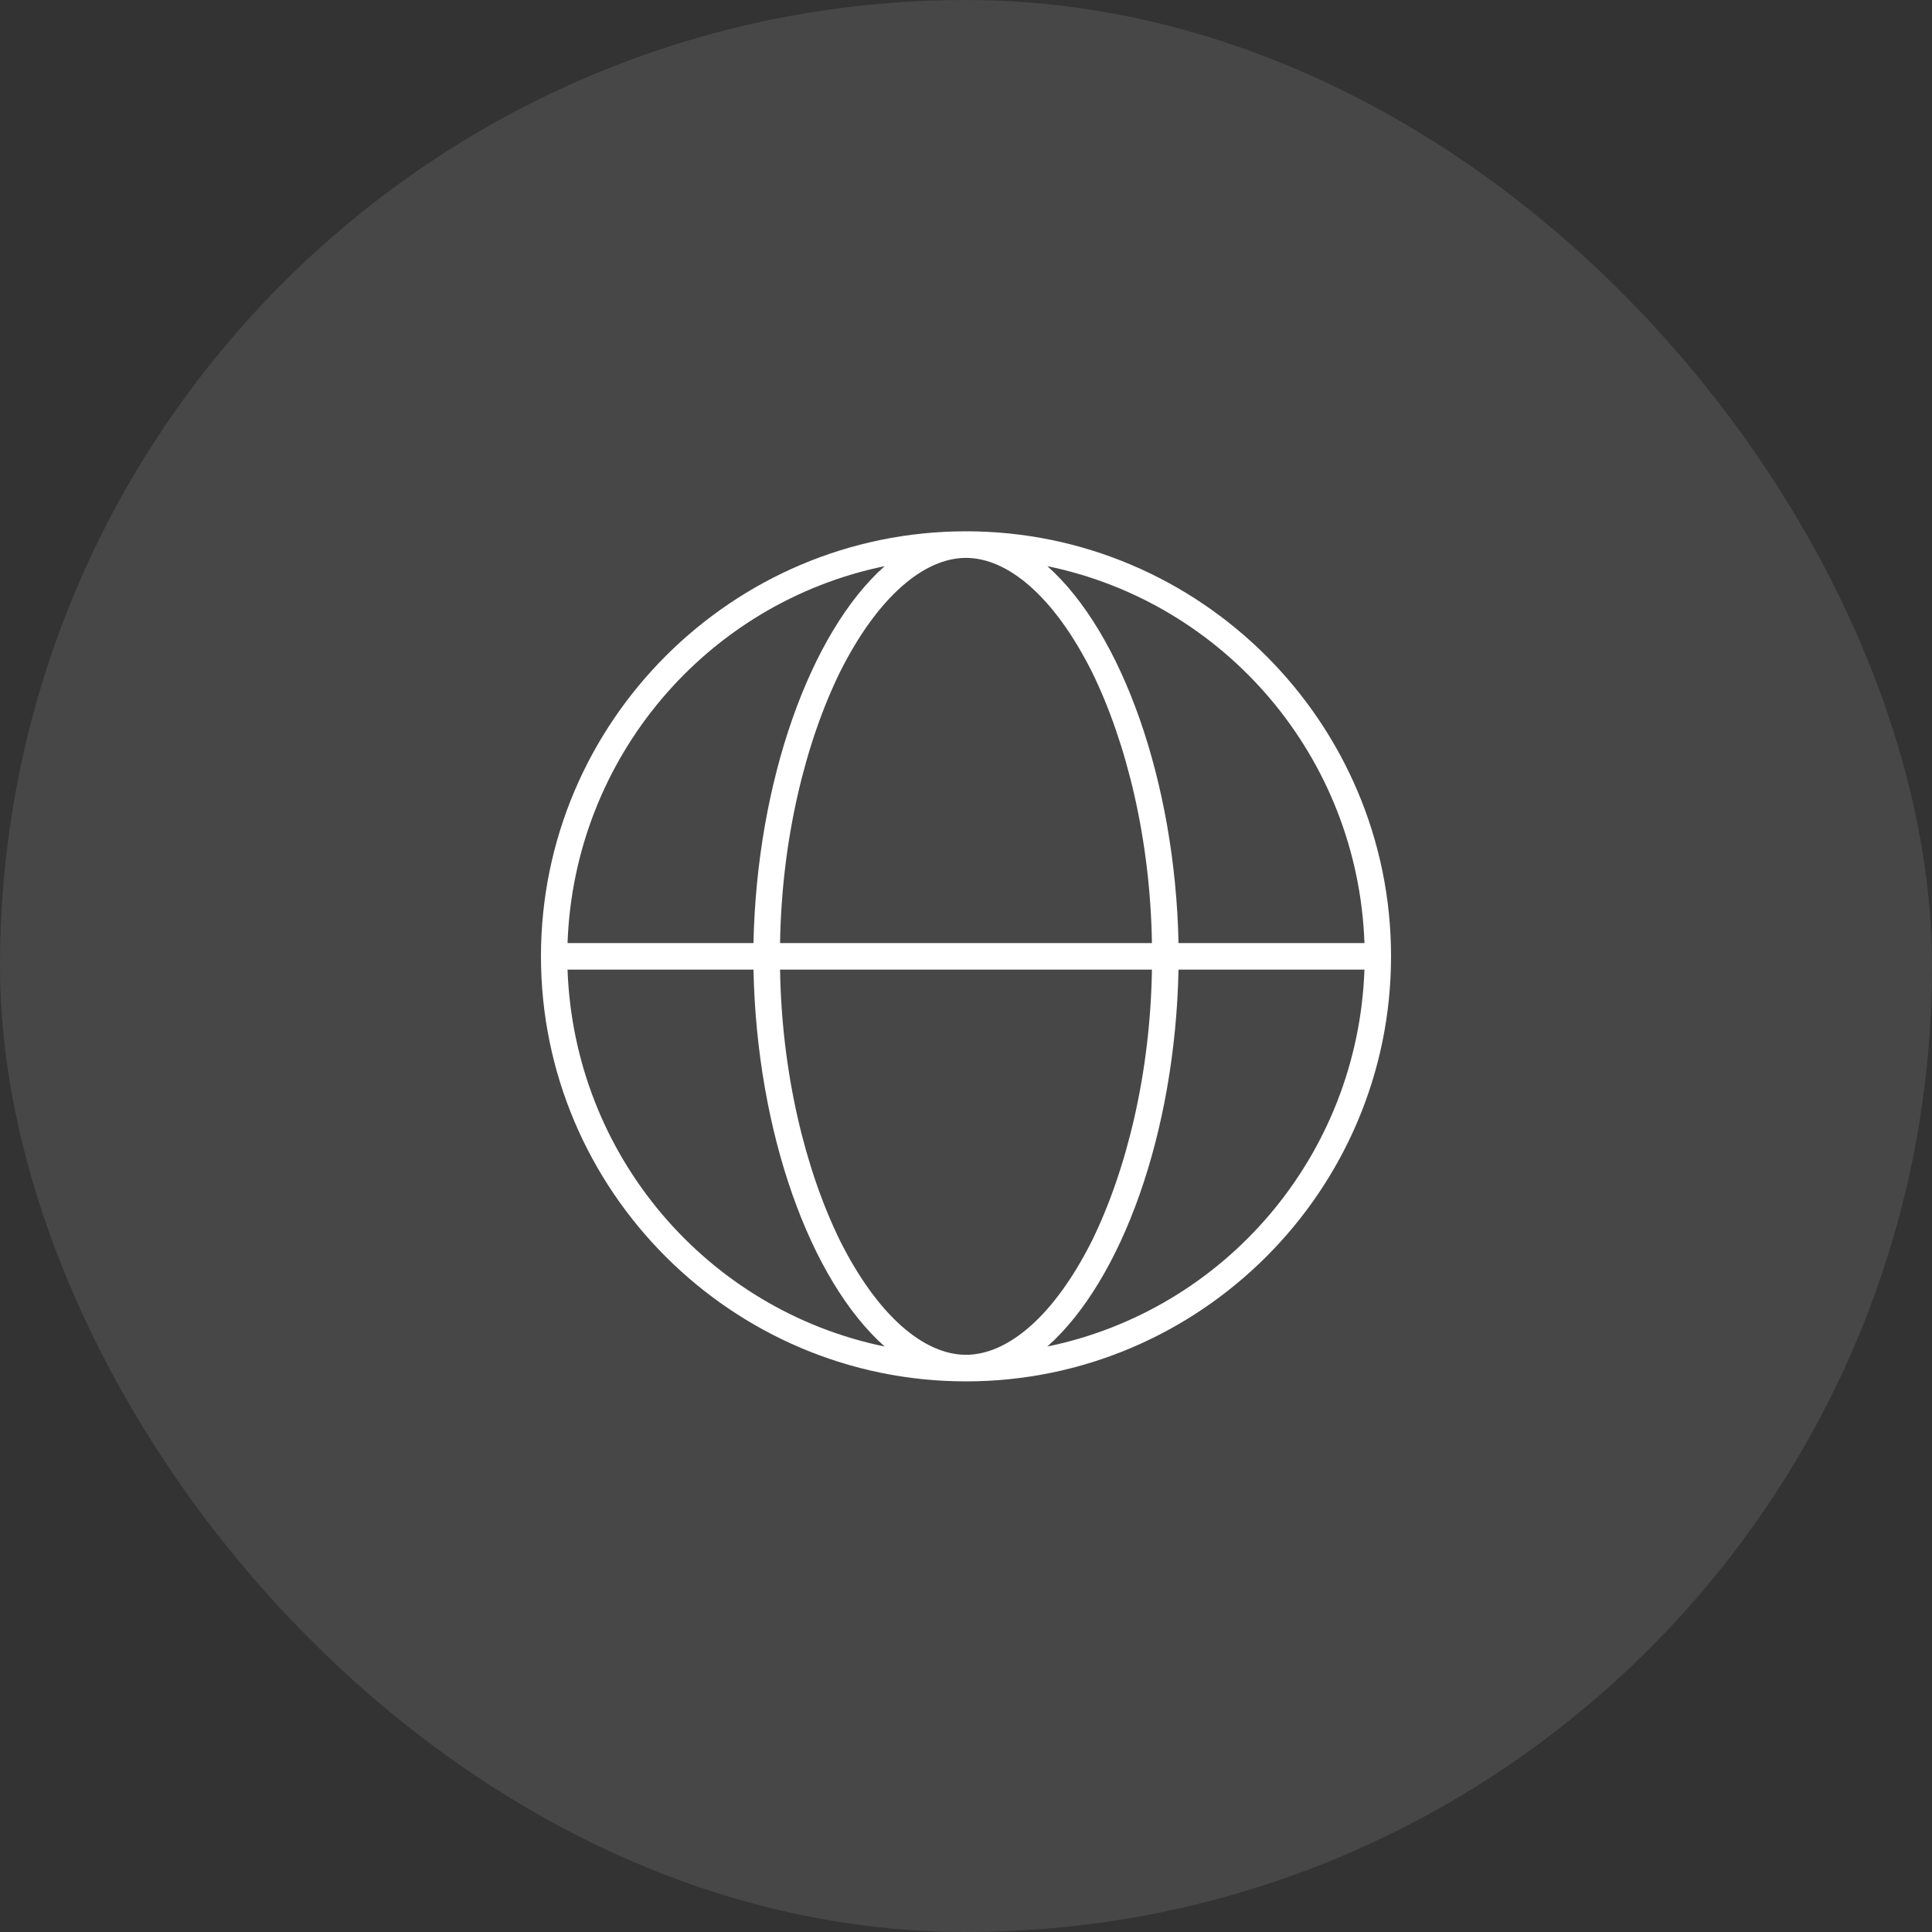
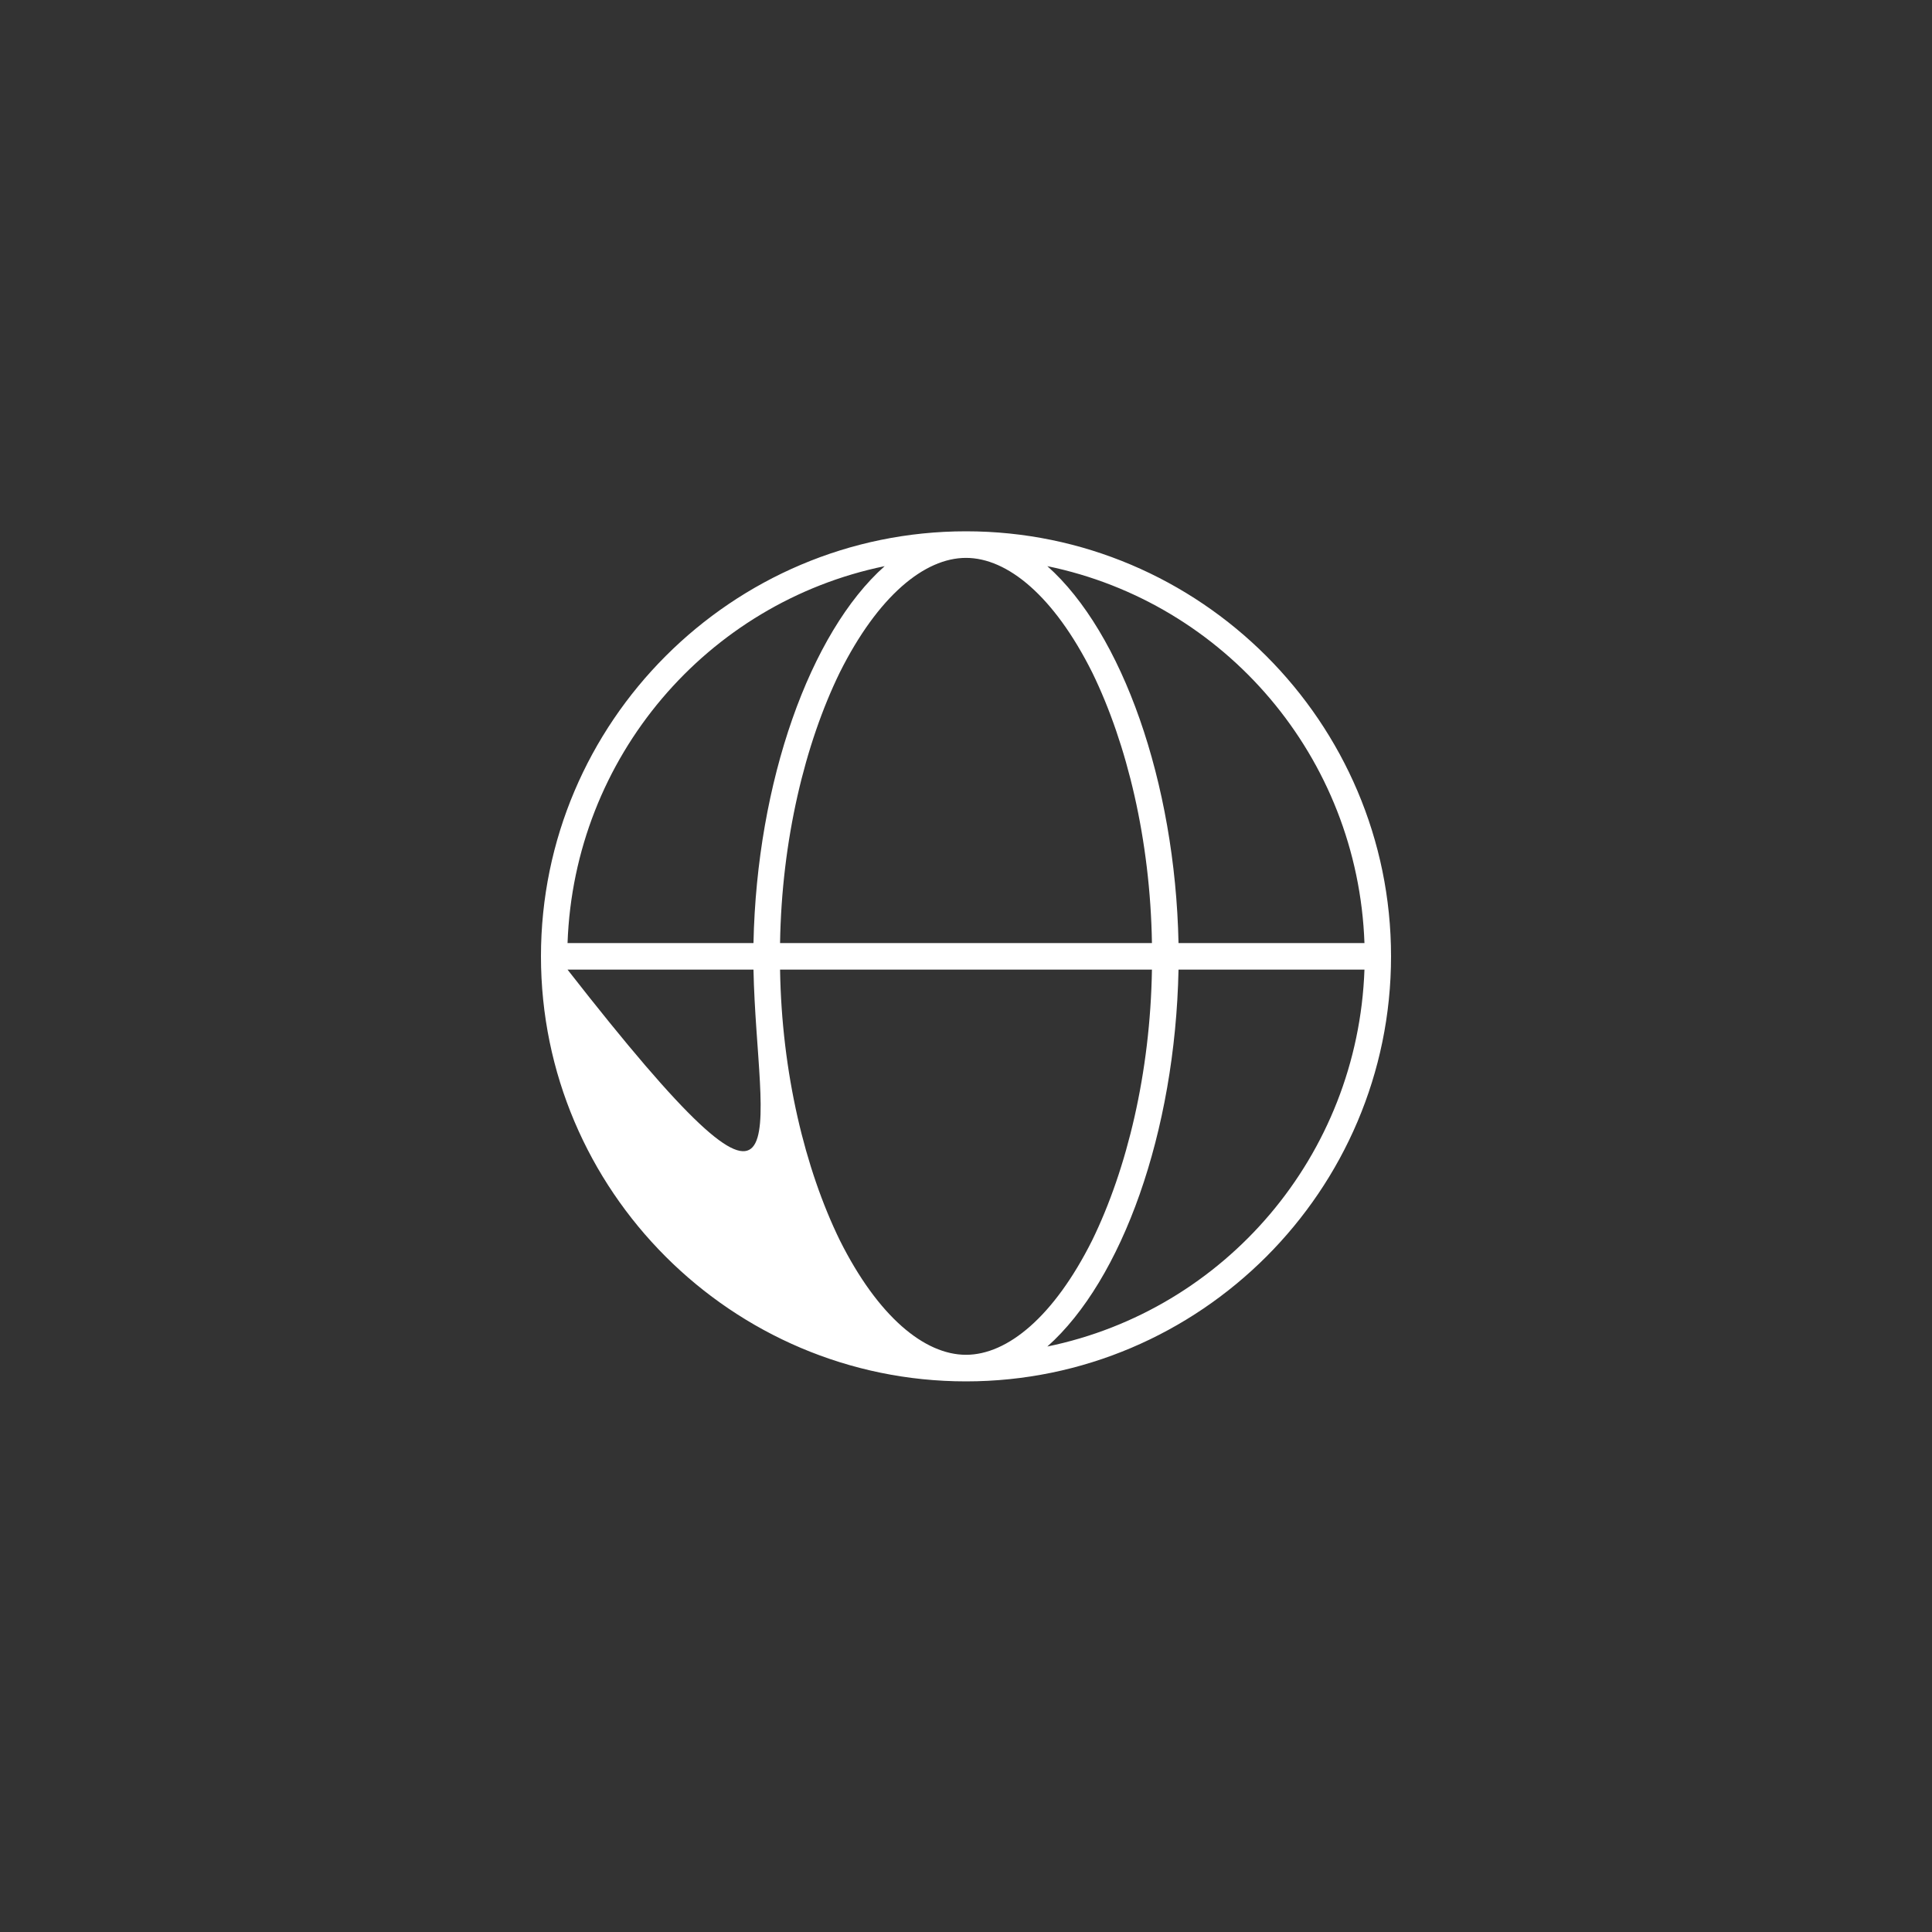
<svg xmlns="http://www.w3.org/2000/svg" width="50" height="50" viewBox="0 0 50 50" fill="none">
  <rect x="0" y="0" width="50" height="50" fill="#333333" stroke="none" />
-   <rect width="50" height="50" rx="25" fill="white" fill-opacity="0.1" />
-   <path d="M28.266 32.098C29.168 30.25 29.77 27.758 29.812 25.094H20.188C20.23 27.758 20.832 30.25 21.734 32.098C22.723 34.074 23.926 35.062 25 35.062C26.074 35.062 27.277 34.074 28.266 32.098ZM29.812 24.406C29.77 21.742 29.168 19.25 28.266 17.402C27.277 15.426 26.074 14.438 25 14.438C23.926 14.438 22.723 15.426 21.734 17.402C20.832 19.25 20.23 21.742 20.188 24.406H29.812ZM30.5 25.094C30.414 29.305 29.039 33.129 27.105 34.848C31.703 33.902 35.141 29.906 35.312 25.094H30.5ZM35.312 24.406C35.141 19.594 31.703 15.598 27.105 14.652C29.039 16.371 30.414 20.238 30.5 24.406H35.312ZM19.5 24.406C19.586 20.238 20.961 16.371 22.895 14.652C18.297 15.598 14.859 19.594 14.688 24.406H19.5ZM14.688 25.094C14.859 29.906 18.297 33.902 22.895 34.848C20.961 33.129 19.586 29.305 19.5 25.094H14.688ZM25 35.75C18.941 35.75 14 30.809 14 24.75C14 18.691 18.941 13.75 25 13.75C31.059 13.75 36 18.691 36 24.75C36 30.809 31.059 35.75 25 35.75Z" fill="white" />
+   <path d="M28.266 32.098C29.168 30.25 29.77 27.758 29.812 25.094H20.188C20.23 27.758 20.832 30.25 21.734 32.098C22.723 34.074 23.926 35.062 25 35.062C26.074 35.062 27.277 34.074 28.266 32.098ZM29.812 24.406C29.77 21.742 29.168 19.25 28.266 17.402C27.277 15.426 26.074 14.438 25 14.438C23.926 14.438 22.723 15.426 21.734 17.402C20.832 19.25 20.23 21.742 20.188 24.406H29.812ZM30.5 25.094C30.414 29.305 29.039 33.129 27.105 34.848C31.703 33.902 35.141 29.906 35.312 25.094H30.5ZM35.312 24.406C35.141 19.594 31.703 15.598 27.105 14.652C29.039 16.371 30.414 20.238 30.5 24.406H35.312ZM19.5 24.406C19.586 20.238 20.961 16.371 22.895 14.652C18.297 15.598 14.859 19.594 14.688 24.406H19.5ZM14.688 25.094C20.961 33.129 19.586 29.305 19.5 25.094H14.688ZM25 35.75C18.941 35.75 14 30.809 14 24.75C14 18.691 18.941 13.75 25 13.75C31.059 13.75 36 18.691 36 24.75C36 30.809 31.059 35.75 25 35.75Z" fill="white" />
</svg>